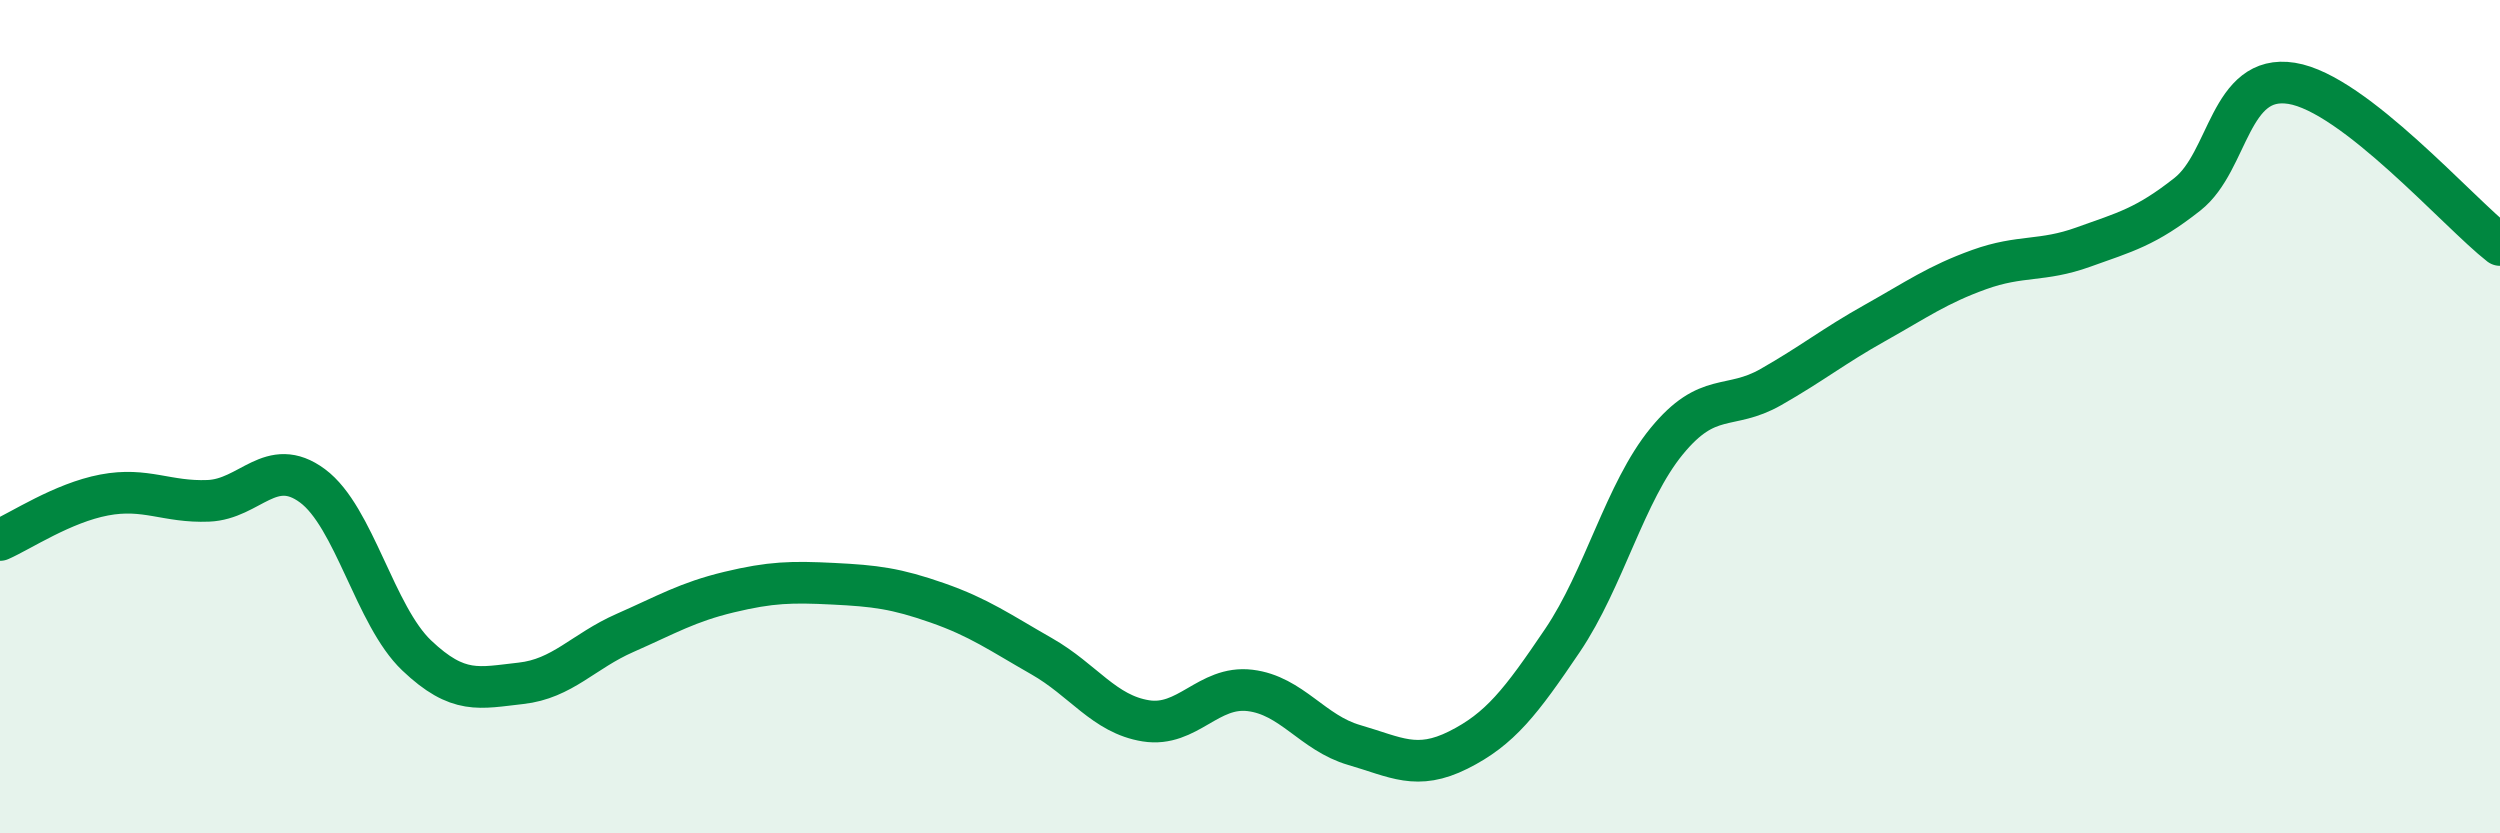
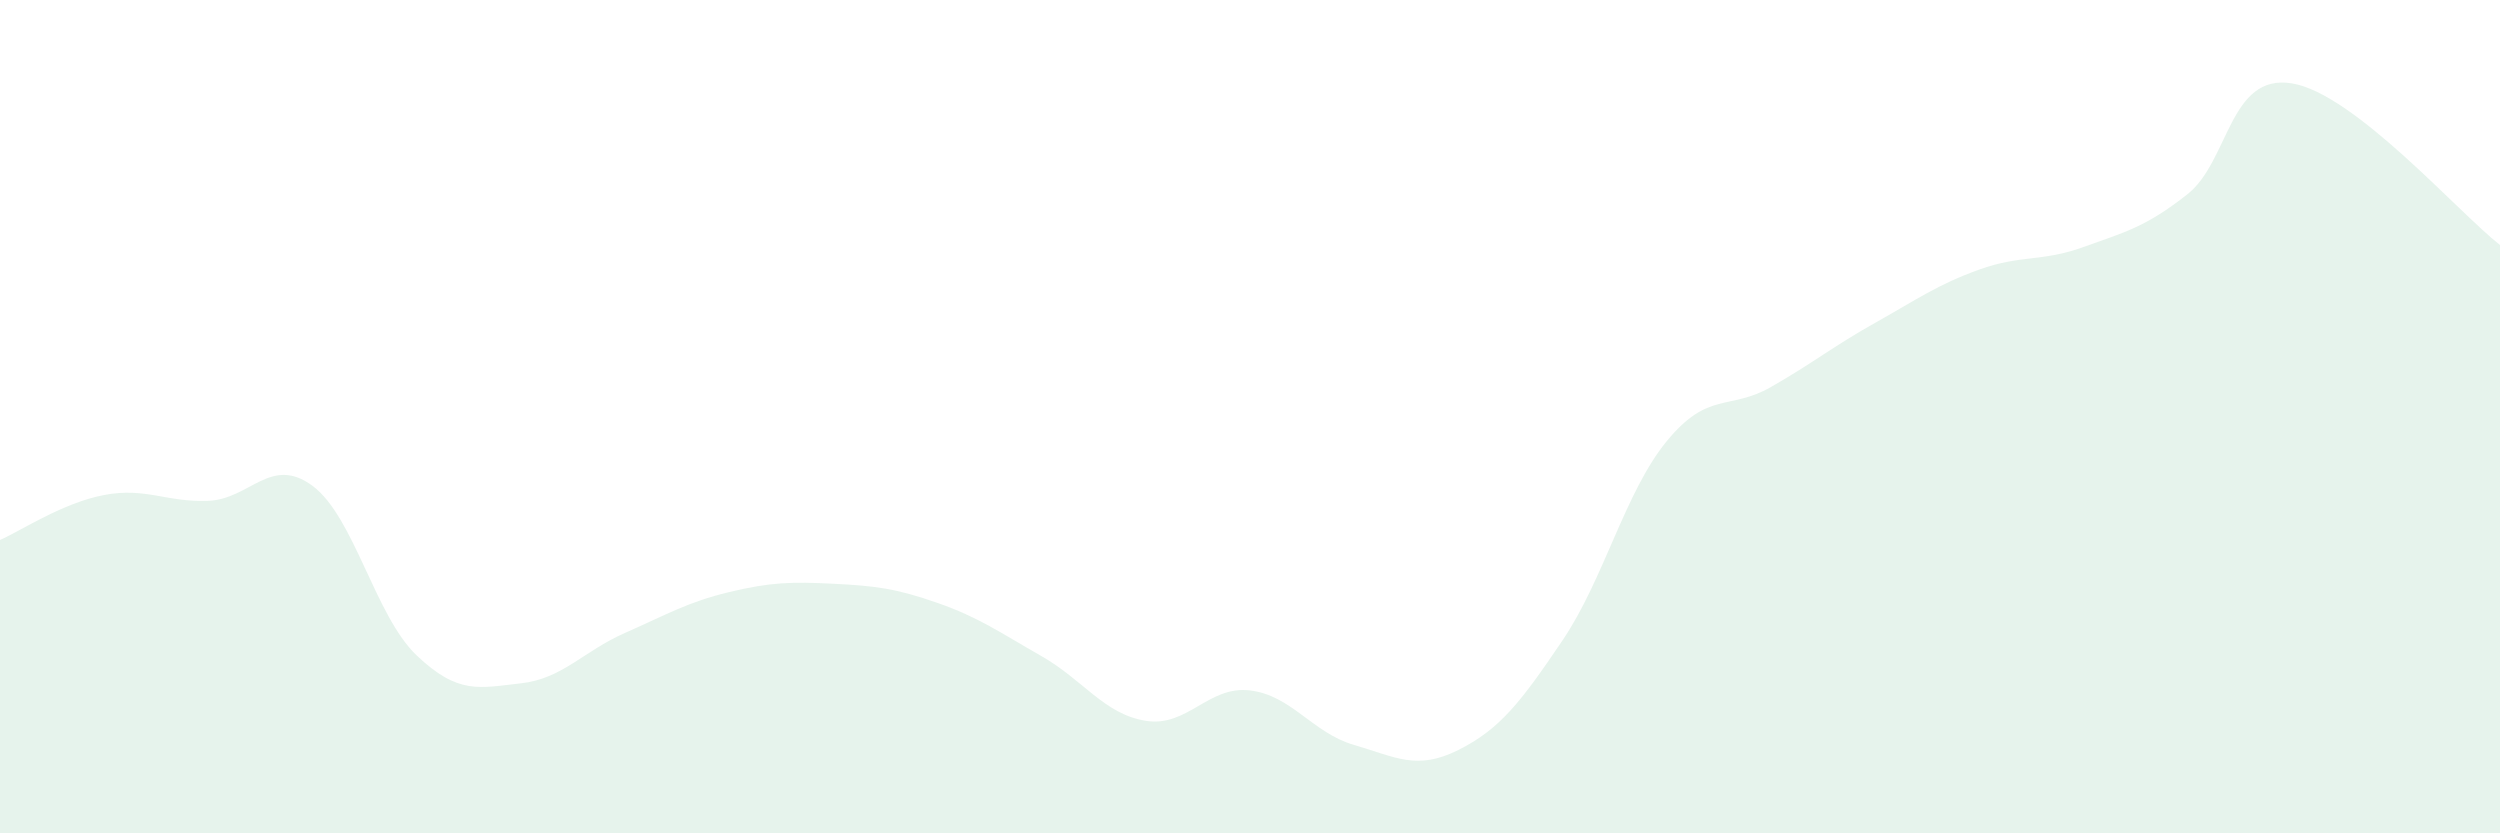
<svg xmlns="http://www.w3.org/2000/svg" width="60" height="20" viewBox="0 0 60 20">
  <path d="M 0,12.96 C 0.5,12.74 1.5,12.07 2.5,11.88 C 3.5,11.69 4,12.06 5,12.02 C 6,11.98 6.5,10.92 7.5,11.66 C 8.5,12.4 9,14.78 10,15.73 C 11,16.68 11.5,16.51 12.5,16.4 C 13.5,16.29 14,15.63 15,15.19 C 16,14.75 16.5,14.45 17.5,14.21 C 18.5,13.97 19,13.96 20,14.01 C 21,14.06 21.5,14.12 22.5,14.47 C 23.5,14.82 24,15.18 25,15.75 C 26,16.32 26.5,17.14 27.5,17.3 C 28.5,17.46 29,16.45 30,16.57 C 31,16.69 31.5,17.59 32.5,17.88 C 33.5,18.17 34,18.5 35,18 C 36,17.5 36.5,16.85 37.5,15.37 C 38.5,13.89 39,11.81 40,10.59 C 41,9.37 41.5,9.86 42.5,9.29 C 43.5,8.72 44,8.31 45,7.75 C 46,7.19 46.5,6.83 47.5,6.47 C 48.5,6.11 49,6.29 50,5.93 C 51,5.57 51.5,5.45 52.5,4.66 C 53.5,3.87 53.5,1.76 55,2 C 56.5,2.24 59,5.1 60,5.88L60 20L0 20Z" fill="#008740" opacity="0.1" stroke-linecap="round" stroke-linejoin="round" />
-   <path d="M 0,12.96 C 0.5,12.74 1.5,12.07 2.5,11.88 C 3.5,11.69 4,12.06 5,12.02 C 6,11.98 6.5,10.92 7.5,11.66 C 8.5,12.4 9,14.78 10,15.73 C 11,16.68 11.5,16.51 12.5,16.4 C 13.5,16.29 14,15.63 15,15.19 C 16,14.75 16.5,14.45 17.5,14.21 C 18.5,13.97 19,13.96 20,14.01 C 21,14.06 21.5,14.12 22.5,14.47 C 23.5,14.82 24,15.18 25,15.75 C 26,16.32 26.5,17.14 27.5,17.3 C 28.5,17.46 29,16.45 30,16.57 C 31,16.69 31.5,17.59 32.5,17.88 C 33.5,18.17 34,18.5 35,18 C 36,17.5 36.5,16.85 37.5,15.37 C 38.5,13.89 39,11.81 40,10.59 C 41,9.37 41.5,9.86 42.5,9.29 C 43.5,8.72 44,8.31 45,7.75 C 46,7.19 46.5,6.83 47.5,6.47 C 48.5,6.11 49,6.29 50,5.93 C 51,5.57 51.5,5.45 52.5,4.66 C 53.5,3.87 53.5,1.76 55,2 C 56.5,2.24 59,5.1 60,5.88" stroke="#008740" stroke-width="1" fill="none" stroke-linecap="round" stroke-linejoin="round" />
</svg>